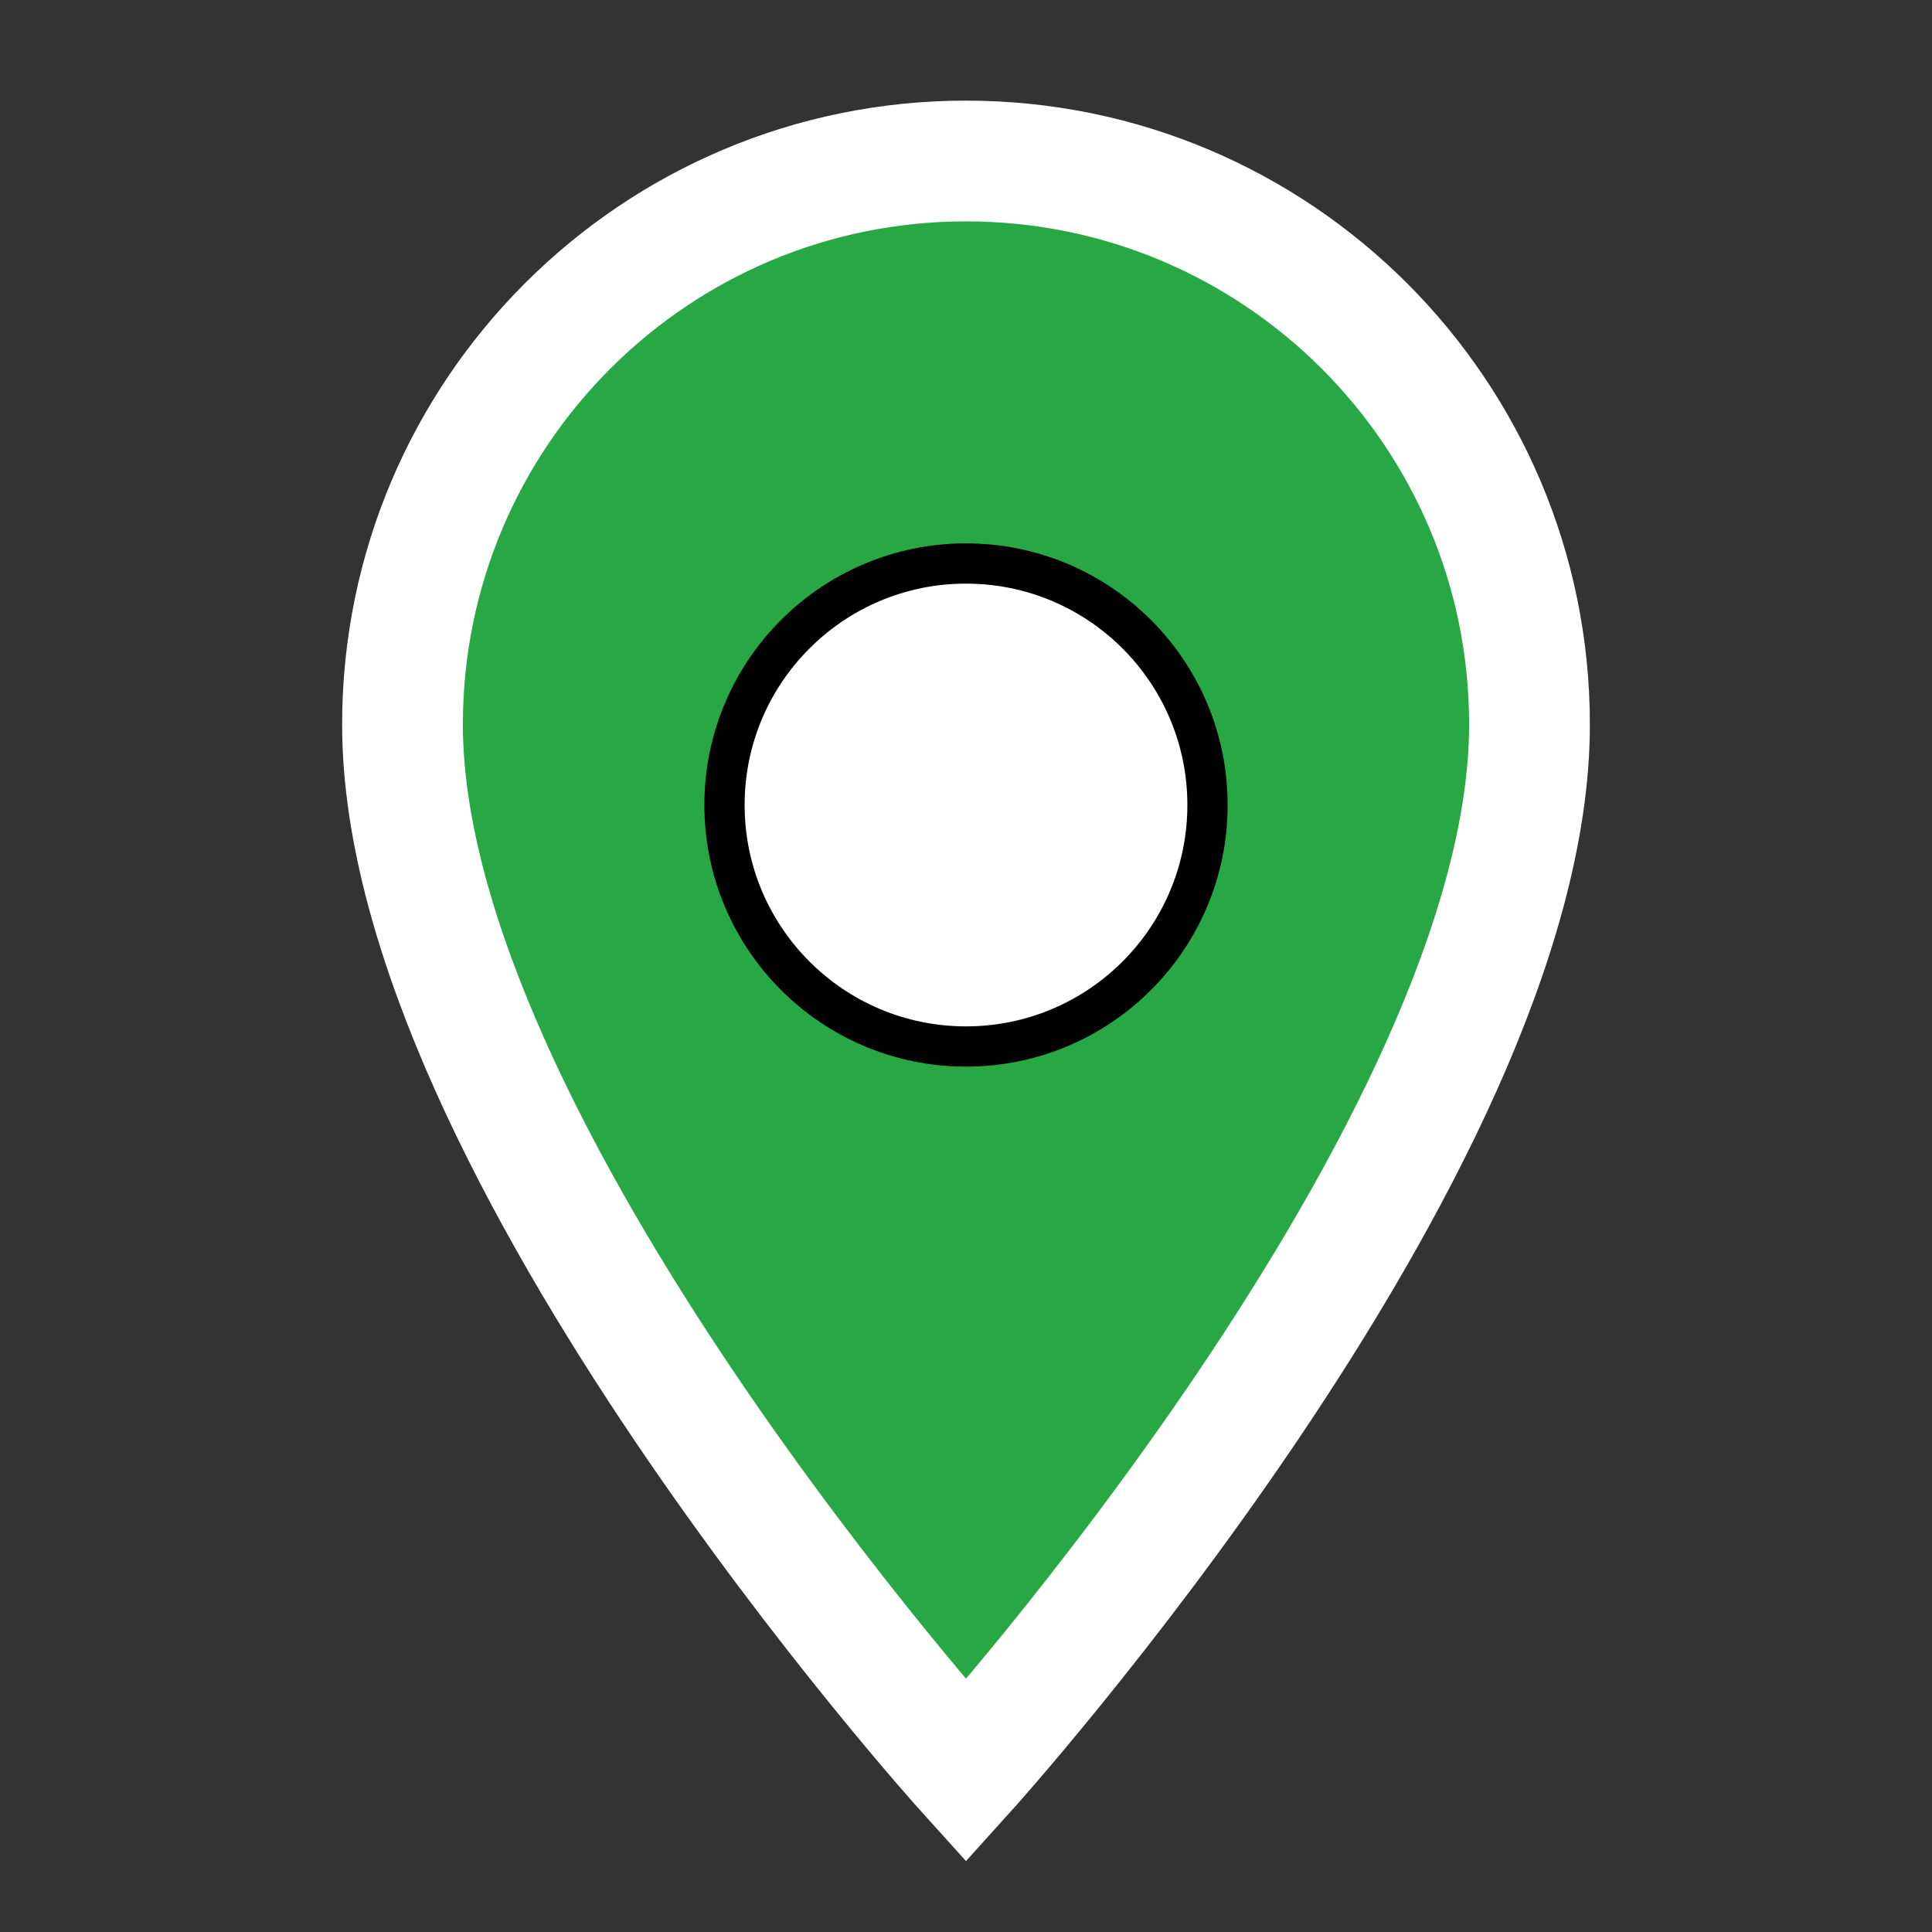
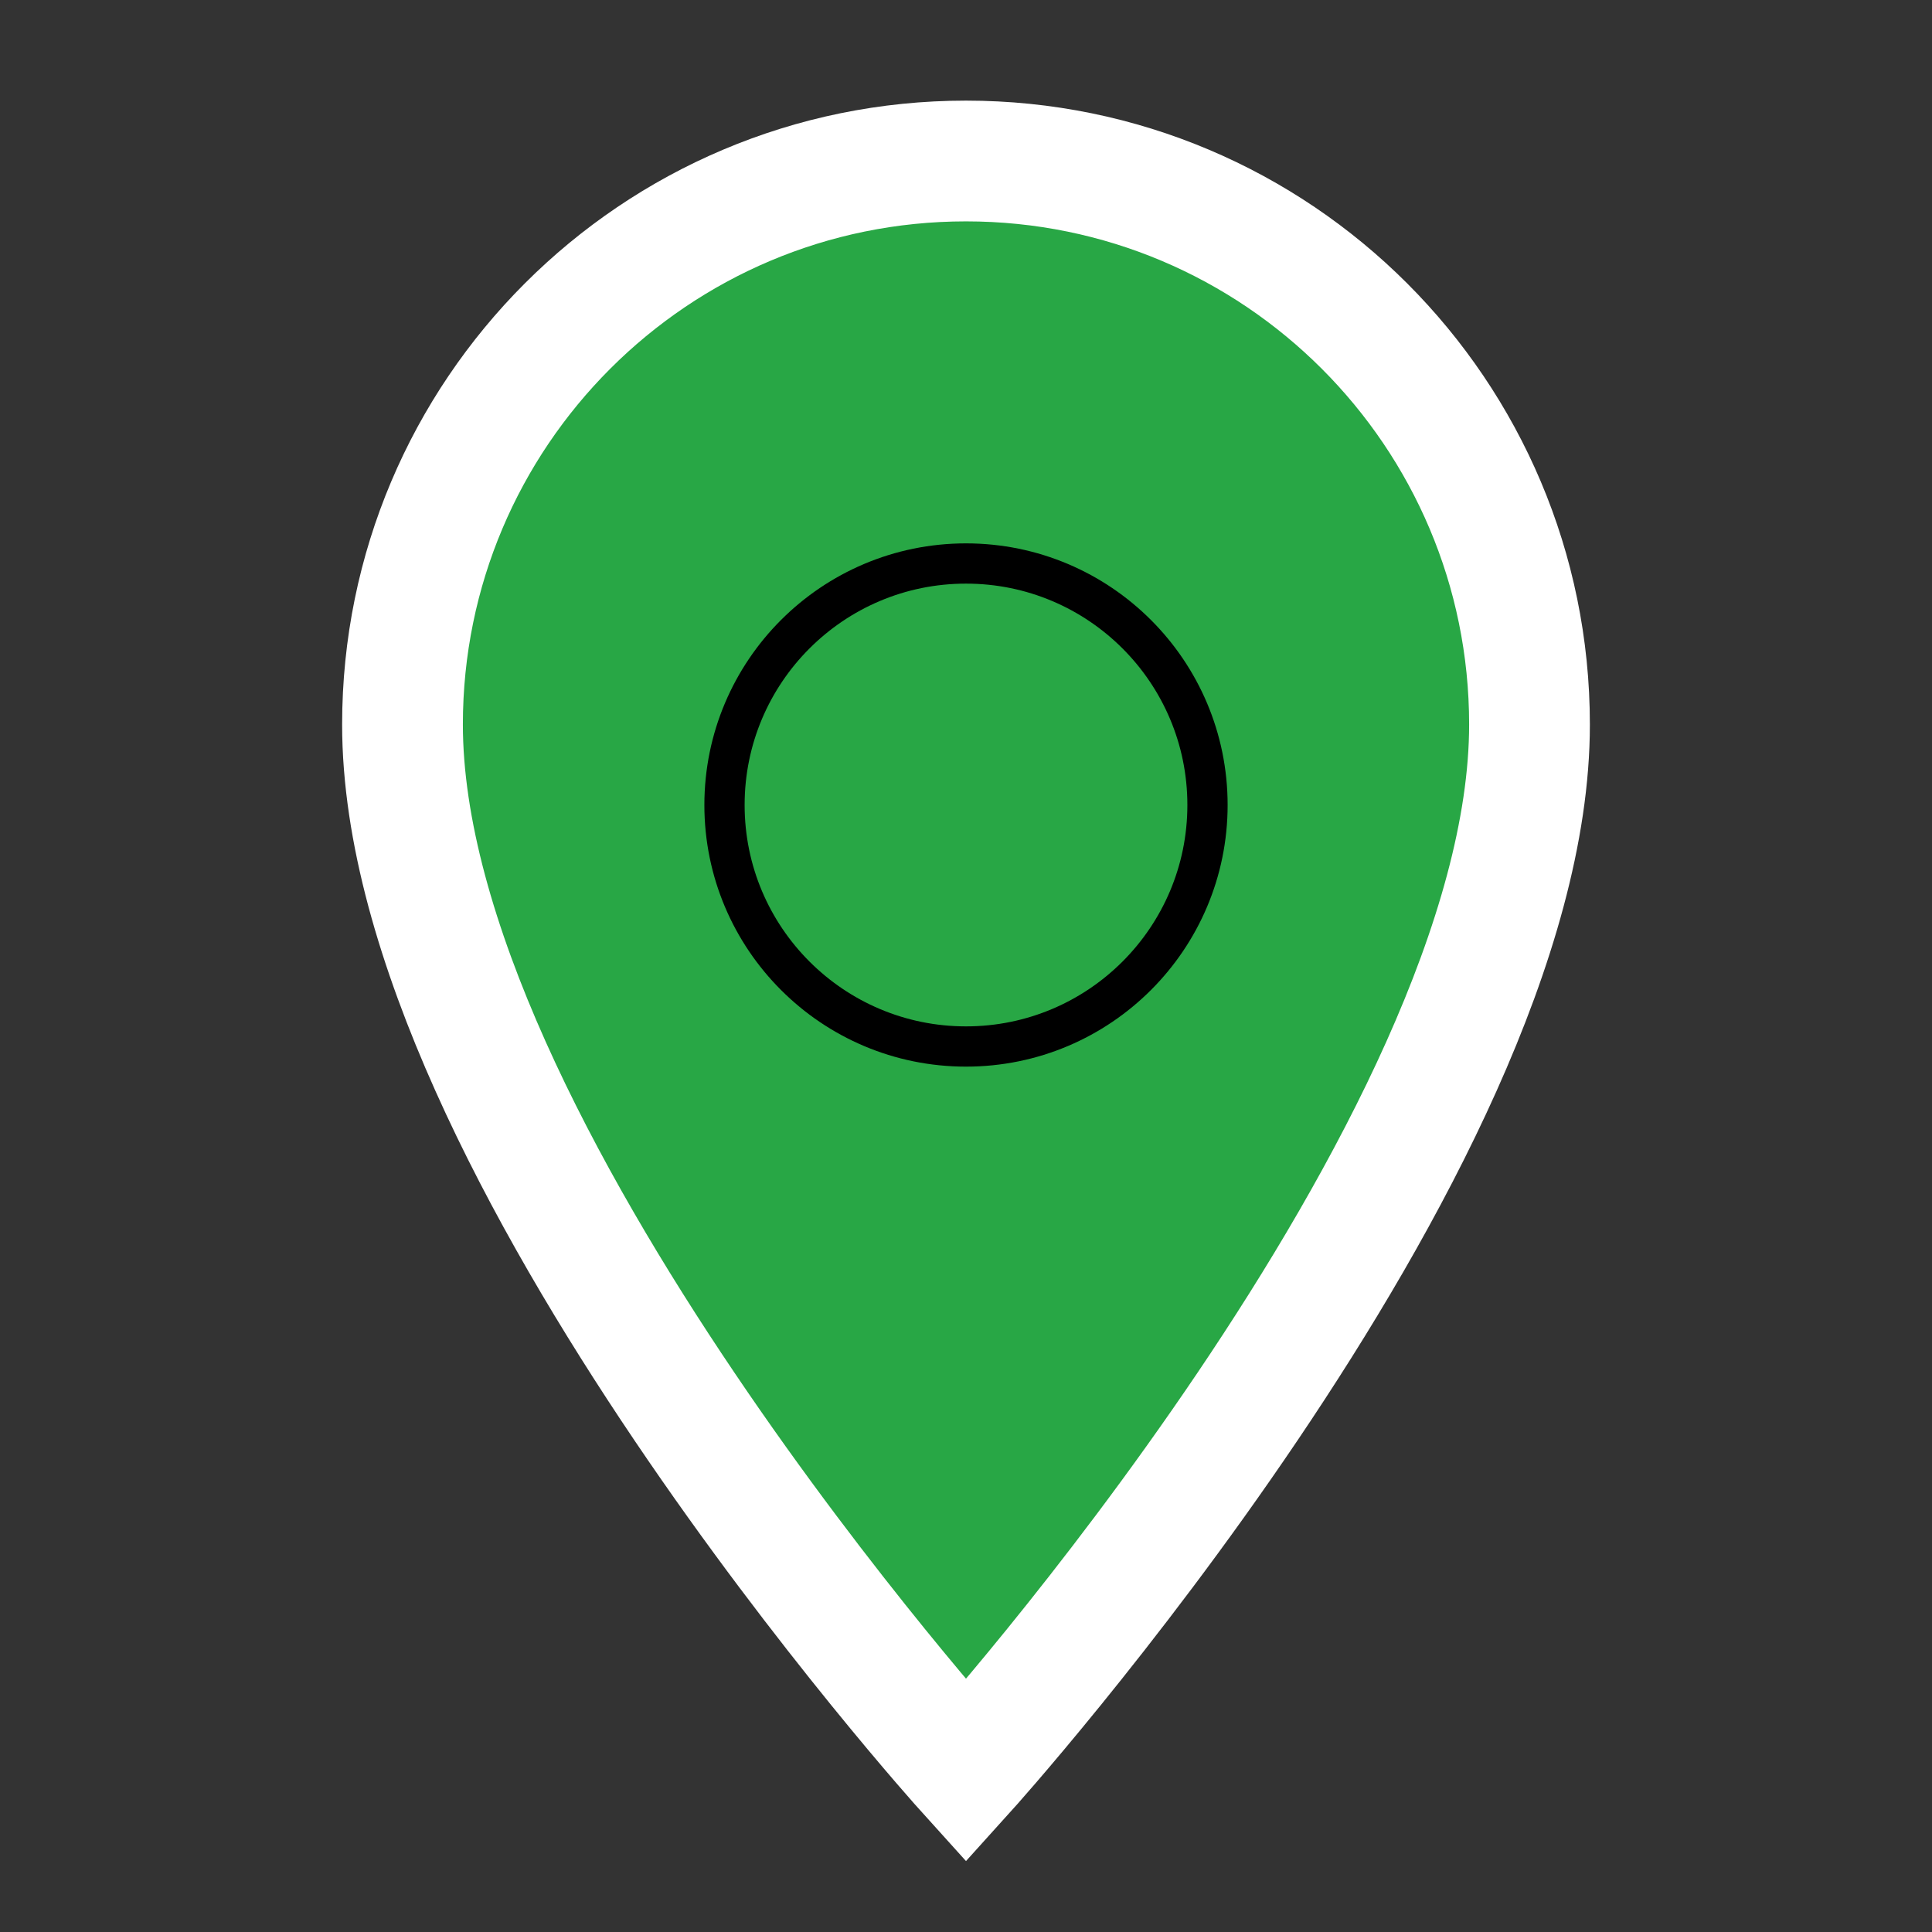
<svg xmlns="http://www.w3.org/2000/svg" viewBox="0 0 24 24">
  <rect x="0" y="0" width="24" height="24" fill="#333333" stroke="none" />
  <path d="M12 2C8.134 2 5 5.134 5 9c0 5.25 7 13 7 13s7-7.75 7-13c0-3.866-3.134-7-7-7z" fill="#28a745" stroke="#ffffff" stroke-width="1.5" />
-   <circle cx="12" cy="10" r="3" fill="#ffffff" />
  <circle cx="12" cy="10" r="3" fill="none" stroke="#00000022" stroke-width="0.5" />
</svg>